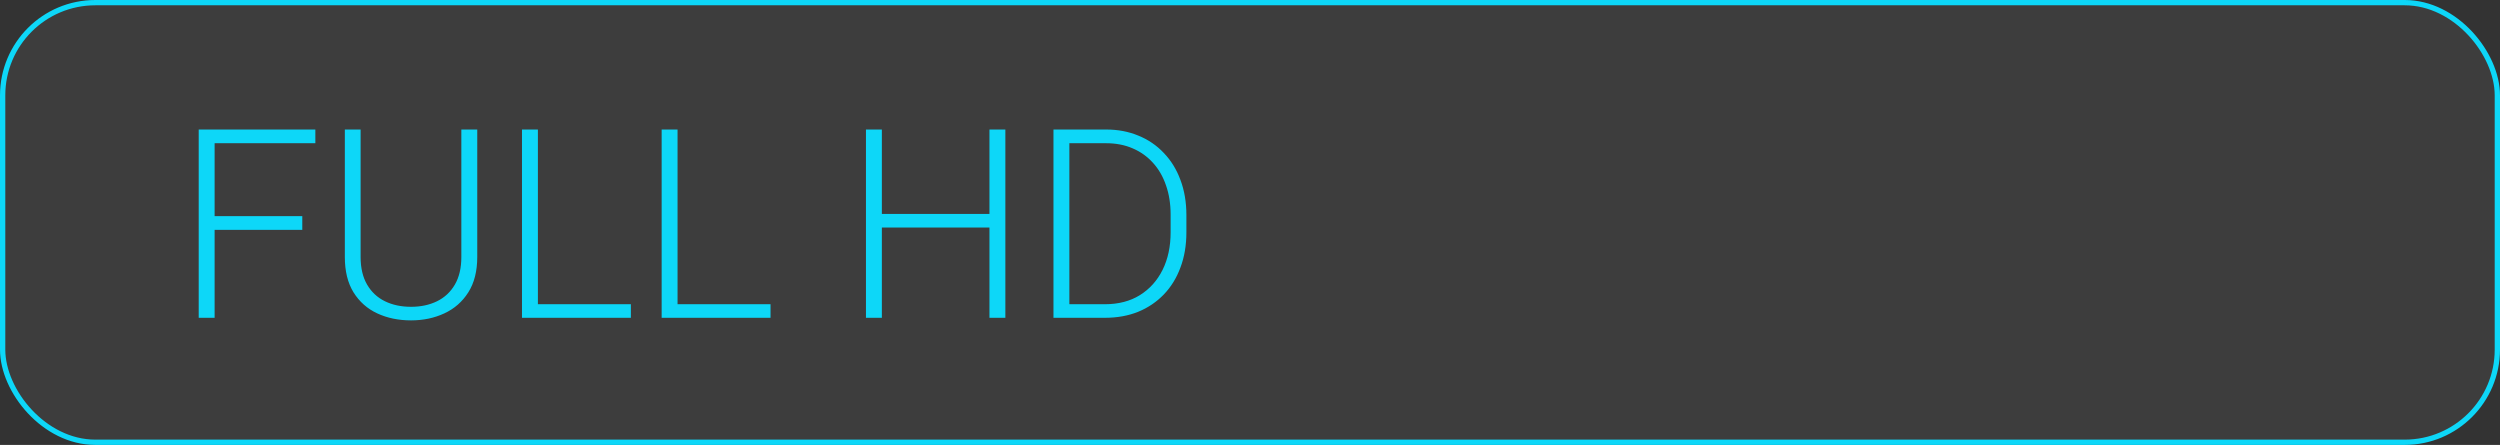
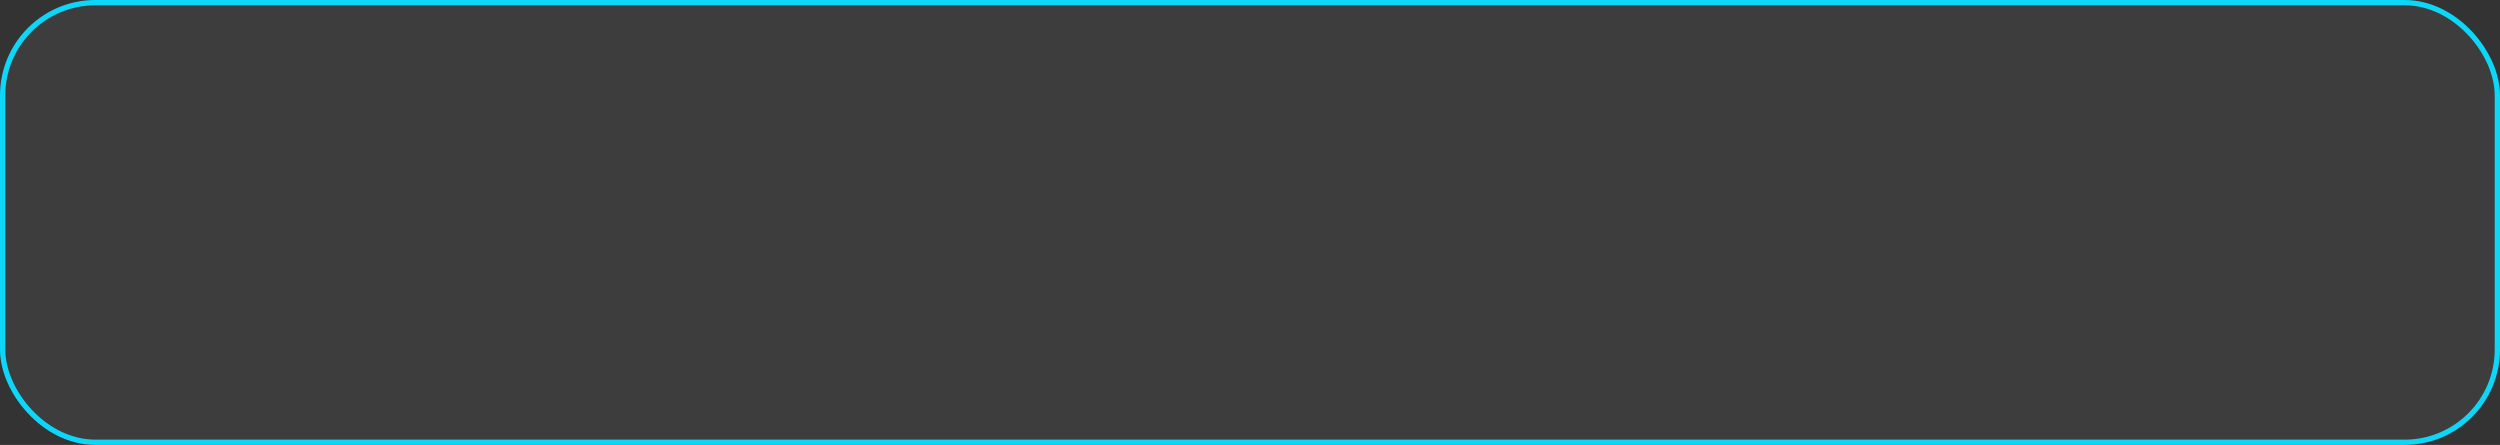
<svg xmlns="http://www.w3.org/2000/svg" width="472" height="84" viewBox="0 0 472 84" fill="none">
  <rect x="0" y="0" width="472" height="84" fill="#333333" stroke="none" />
  <rect x="0.5" y="0.5" width="471" height="83" rx="17.5" fill="white" fill-opacity="0.05" stroke="#0DD7F8" />
-   <path d="M40.52 24.453V60H37.517V24.453H40.52ZM57.072 40.81V43.398H39.519V40.81H57.072ZM59.538 24.453V27.041H39.519V24.453H59.538ZM87.102 24.453H90.105V48.525C90.105 51.195 89.543 53.416 88.42 55.19C87.297 56.965 85.783 58.291 83.879 59.17C81.991 60.049 79.899 60.488 77.605 60.488C75.245 60.488 73.12 60.049 71.232 59.17C69.344 58.291 67.847 56.965 66.74 55.19C65.65 53.416 65.105 51.195 65.105 48.525V24.453H68.083V48.525C68.083 50.592 68.49 52.326 69.304 53.726C70.118 55.125 71.241 56.175 72.673 56.875C74.105 57.575 75.749 57.925 77.605 57.925C79.444 57.925 81.079 57.575 82.512 56.875C83.944 56.175 85.067 55.125 85.881 53.726C86.695 52.326 87.102 50.592 87.102 48.525V24.453ZM119.108 57.437V60H100.676V57.437H119.108ZM101.555 24.453V60H98.552V24.453H101.555ZM145.476 57.437V60H127.043V57.437H145.476ZM127.922 24.453V60H124.919V24.453H127.922ZM187.395 40.395V42.959H165.788V40.395H187.395ZM166.496 24.453V60H163.493V24.453H166.496ZM189.812 24.453V60H186.809V24.453H189.812ZM208.61 60H200.554L200.603 57.437H208.61C211.166 57.437 213.363 56.867 215.202 55.727C217.058 54.572 218.49 52.977 219.499 50.942C220.508 48.908 221.013 46.548 221.013 43.862V40.542C221.013 38.491 220.72 36.636 220.134 34.976C219.564 33.315 218.742 31.899 217.668 30.727C216.594 29.539 215.308 28.628 213.811 27.993C212.329 27.358 210.669 27.041 208.83 27.041H200.407V24.453H208.83C211.044 24.453 213.07 24.836 214.909 25.601C216.765 26.349 218.368 27.44 219.719 28.872C221.086 30.288 222.136 31.989 222.868 33.975C223.617 35.96 223.991 38.174 223.991 40.615V43.862C223.991 46.304 223.617 48.517 222.868 50.503C222.136 52.489 221.086 54.19 219.719 55.605C218.352 57.022 216.732 58.112 214.86 58.877C212.989 59.626 210.905 60 208.61 60ZM201.896 24.453V60H198.894V24.453H201.896Z" fill="#0DD7F8" />
</svg>